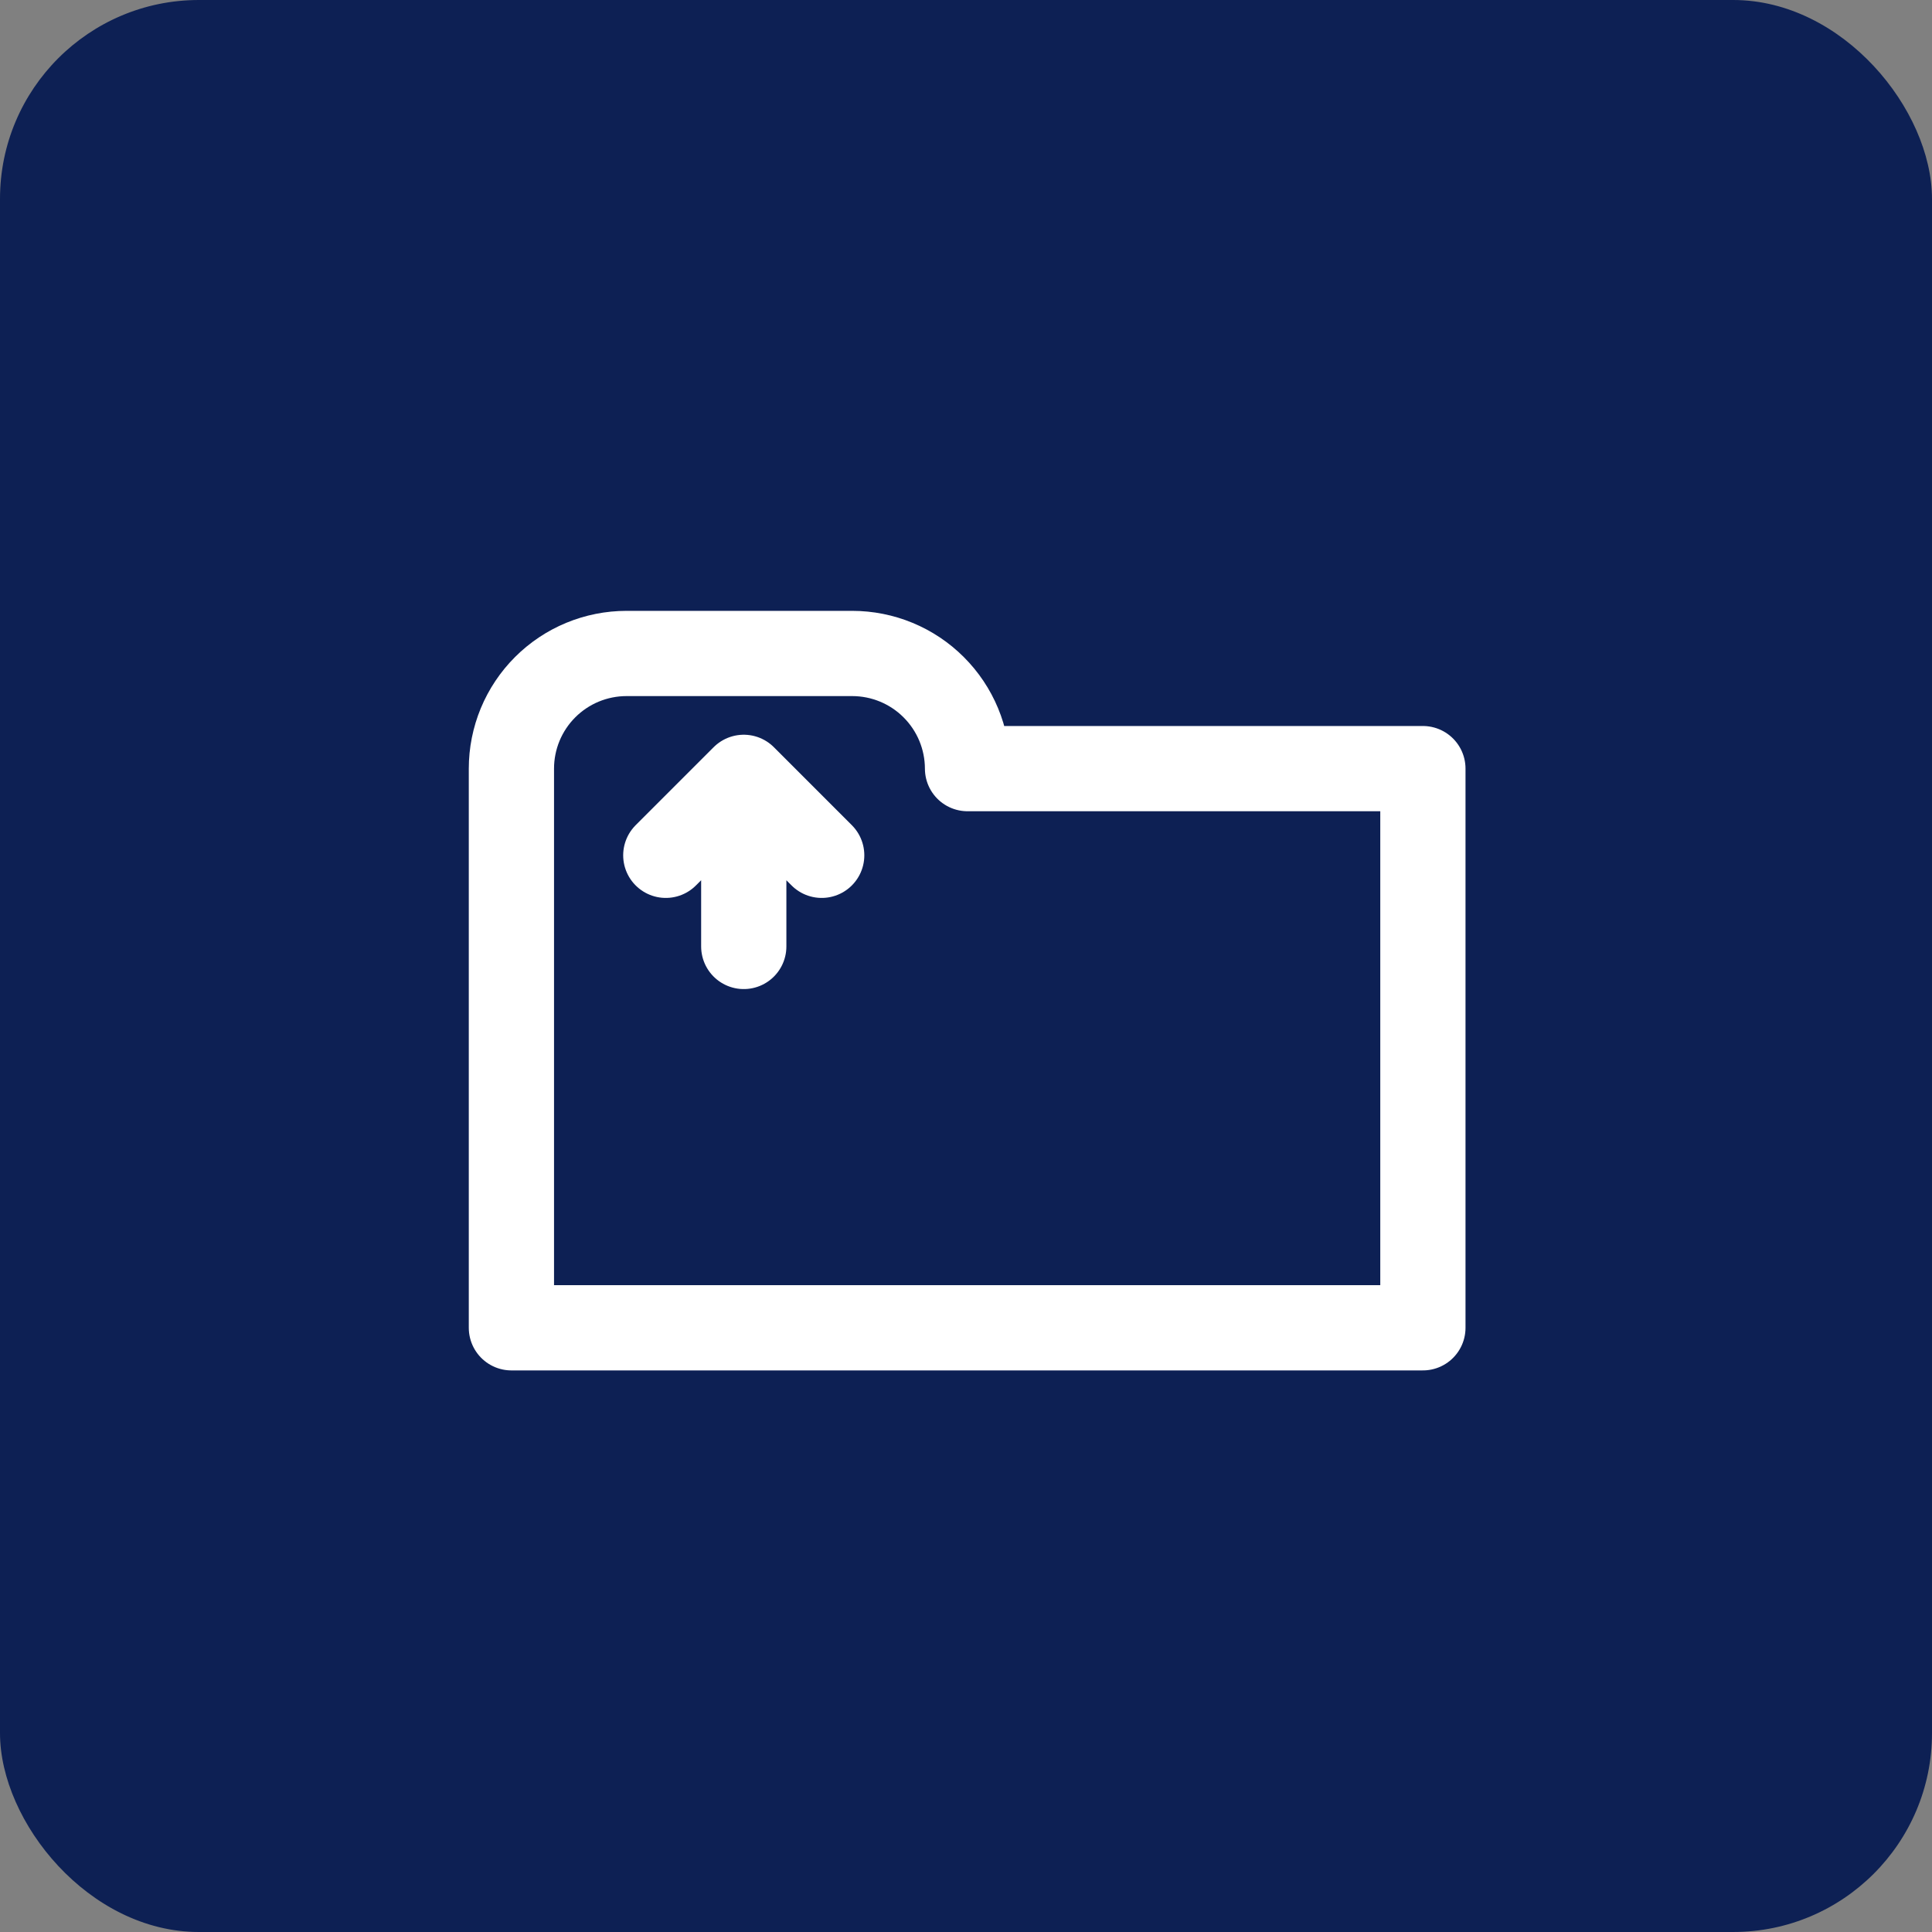
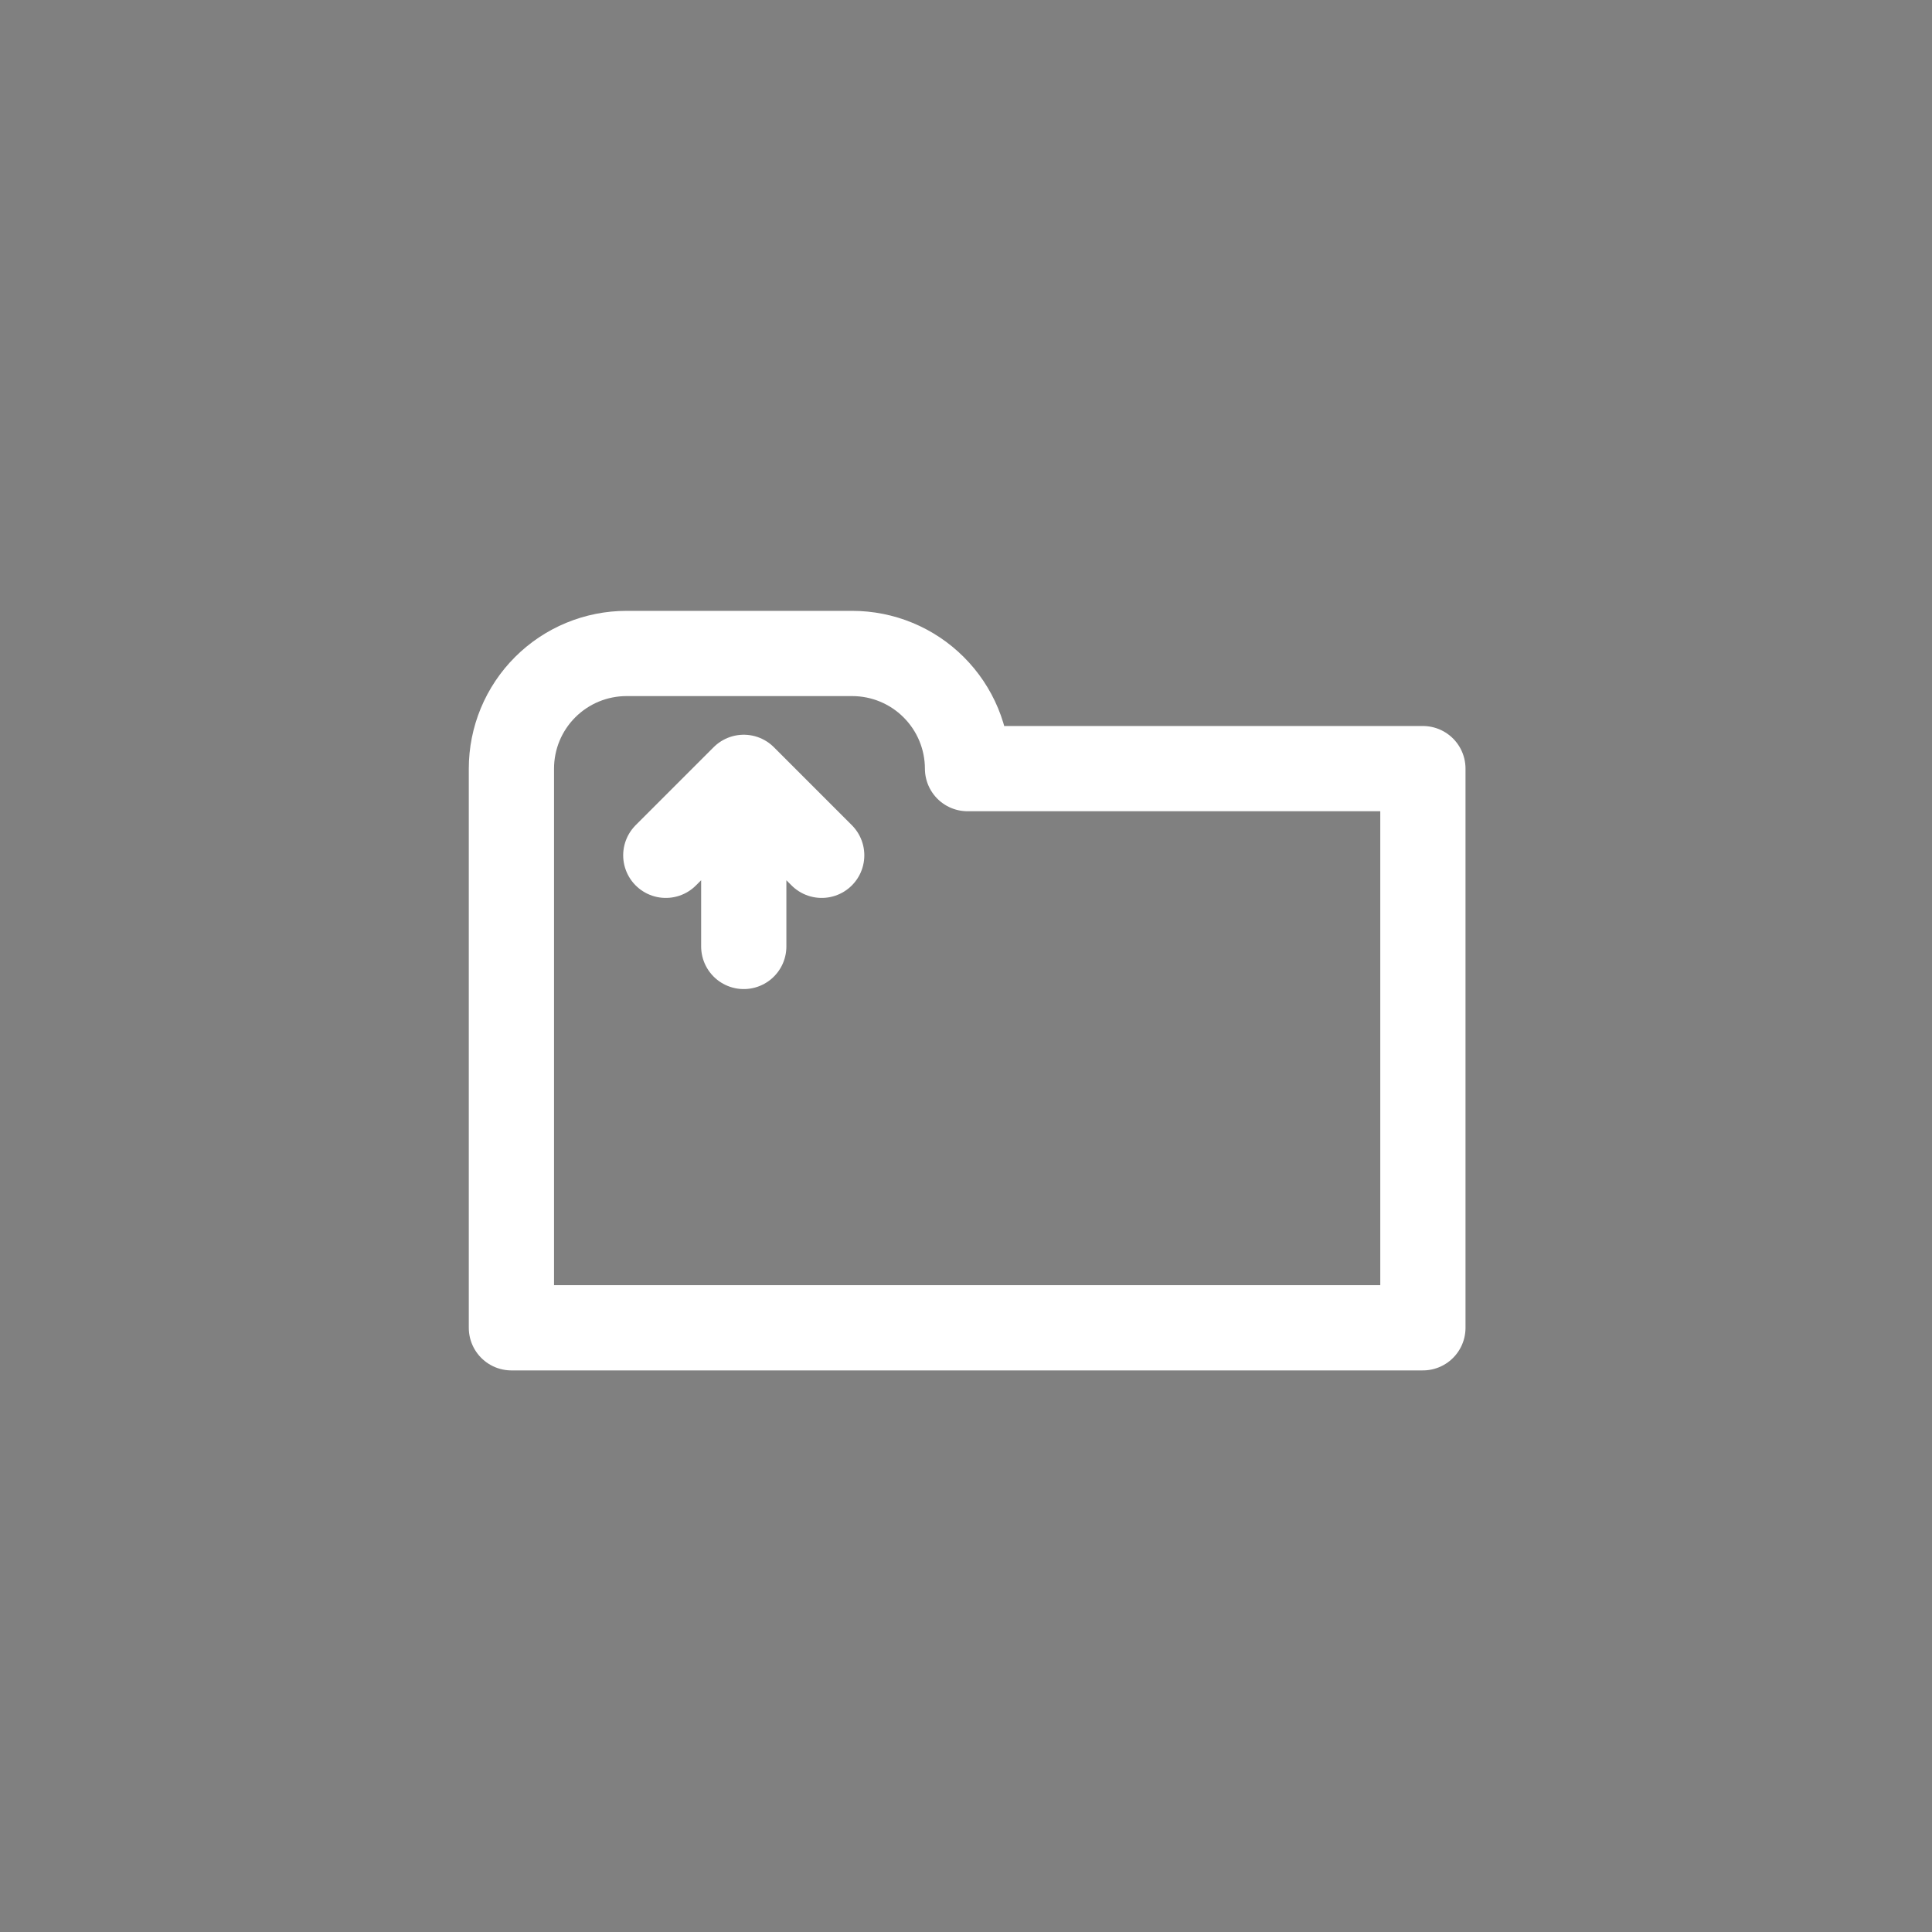
<svg xmlns="http://www.w3.org/2000/svg" width="68" height="68" viewBox="0 0 68 68" fill="none">
  <rect x="0" y="0" width="68" height="68" fill="#808080" stroke="none" />
-   <rect width="68" height="68" rx="7" fill="#0D2054" />
  <path d="M26.178 27.36V33.312M26.178 27.36L23.434 30.104M26.178 27.36L28.921 30.104M34.054 27.053C34.052 25.977 33.624 24.947 32.862 24.187C32.102 23.427 31.07 23 29.994 23H22.053C21.52 23 20.994 23.105 20.502 23.308C20.01 23.512 19.563 23.811 19.187 24.187C18.811 24.563 18.512 25.01 18.308 25.502C18.105 25.994 18 26.52 18 27.053V46.734H50.081V27.053H34.054Z" stroke="white" stroke-width="3" stroke-linecap="round" stroke-linejoin="round" />
</svg>